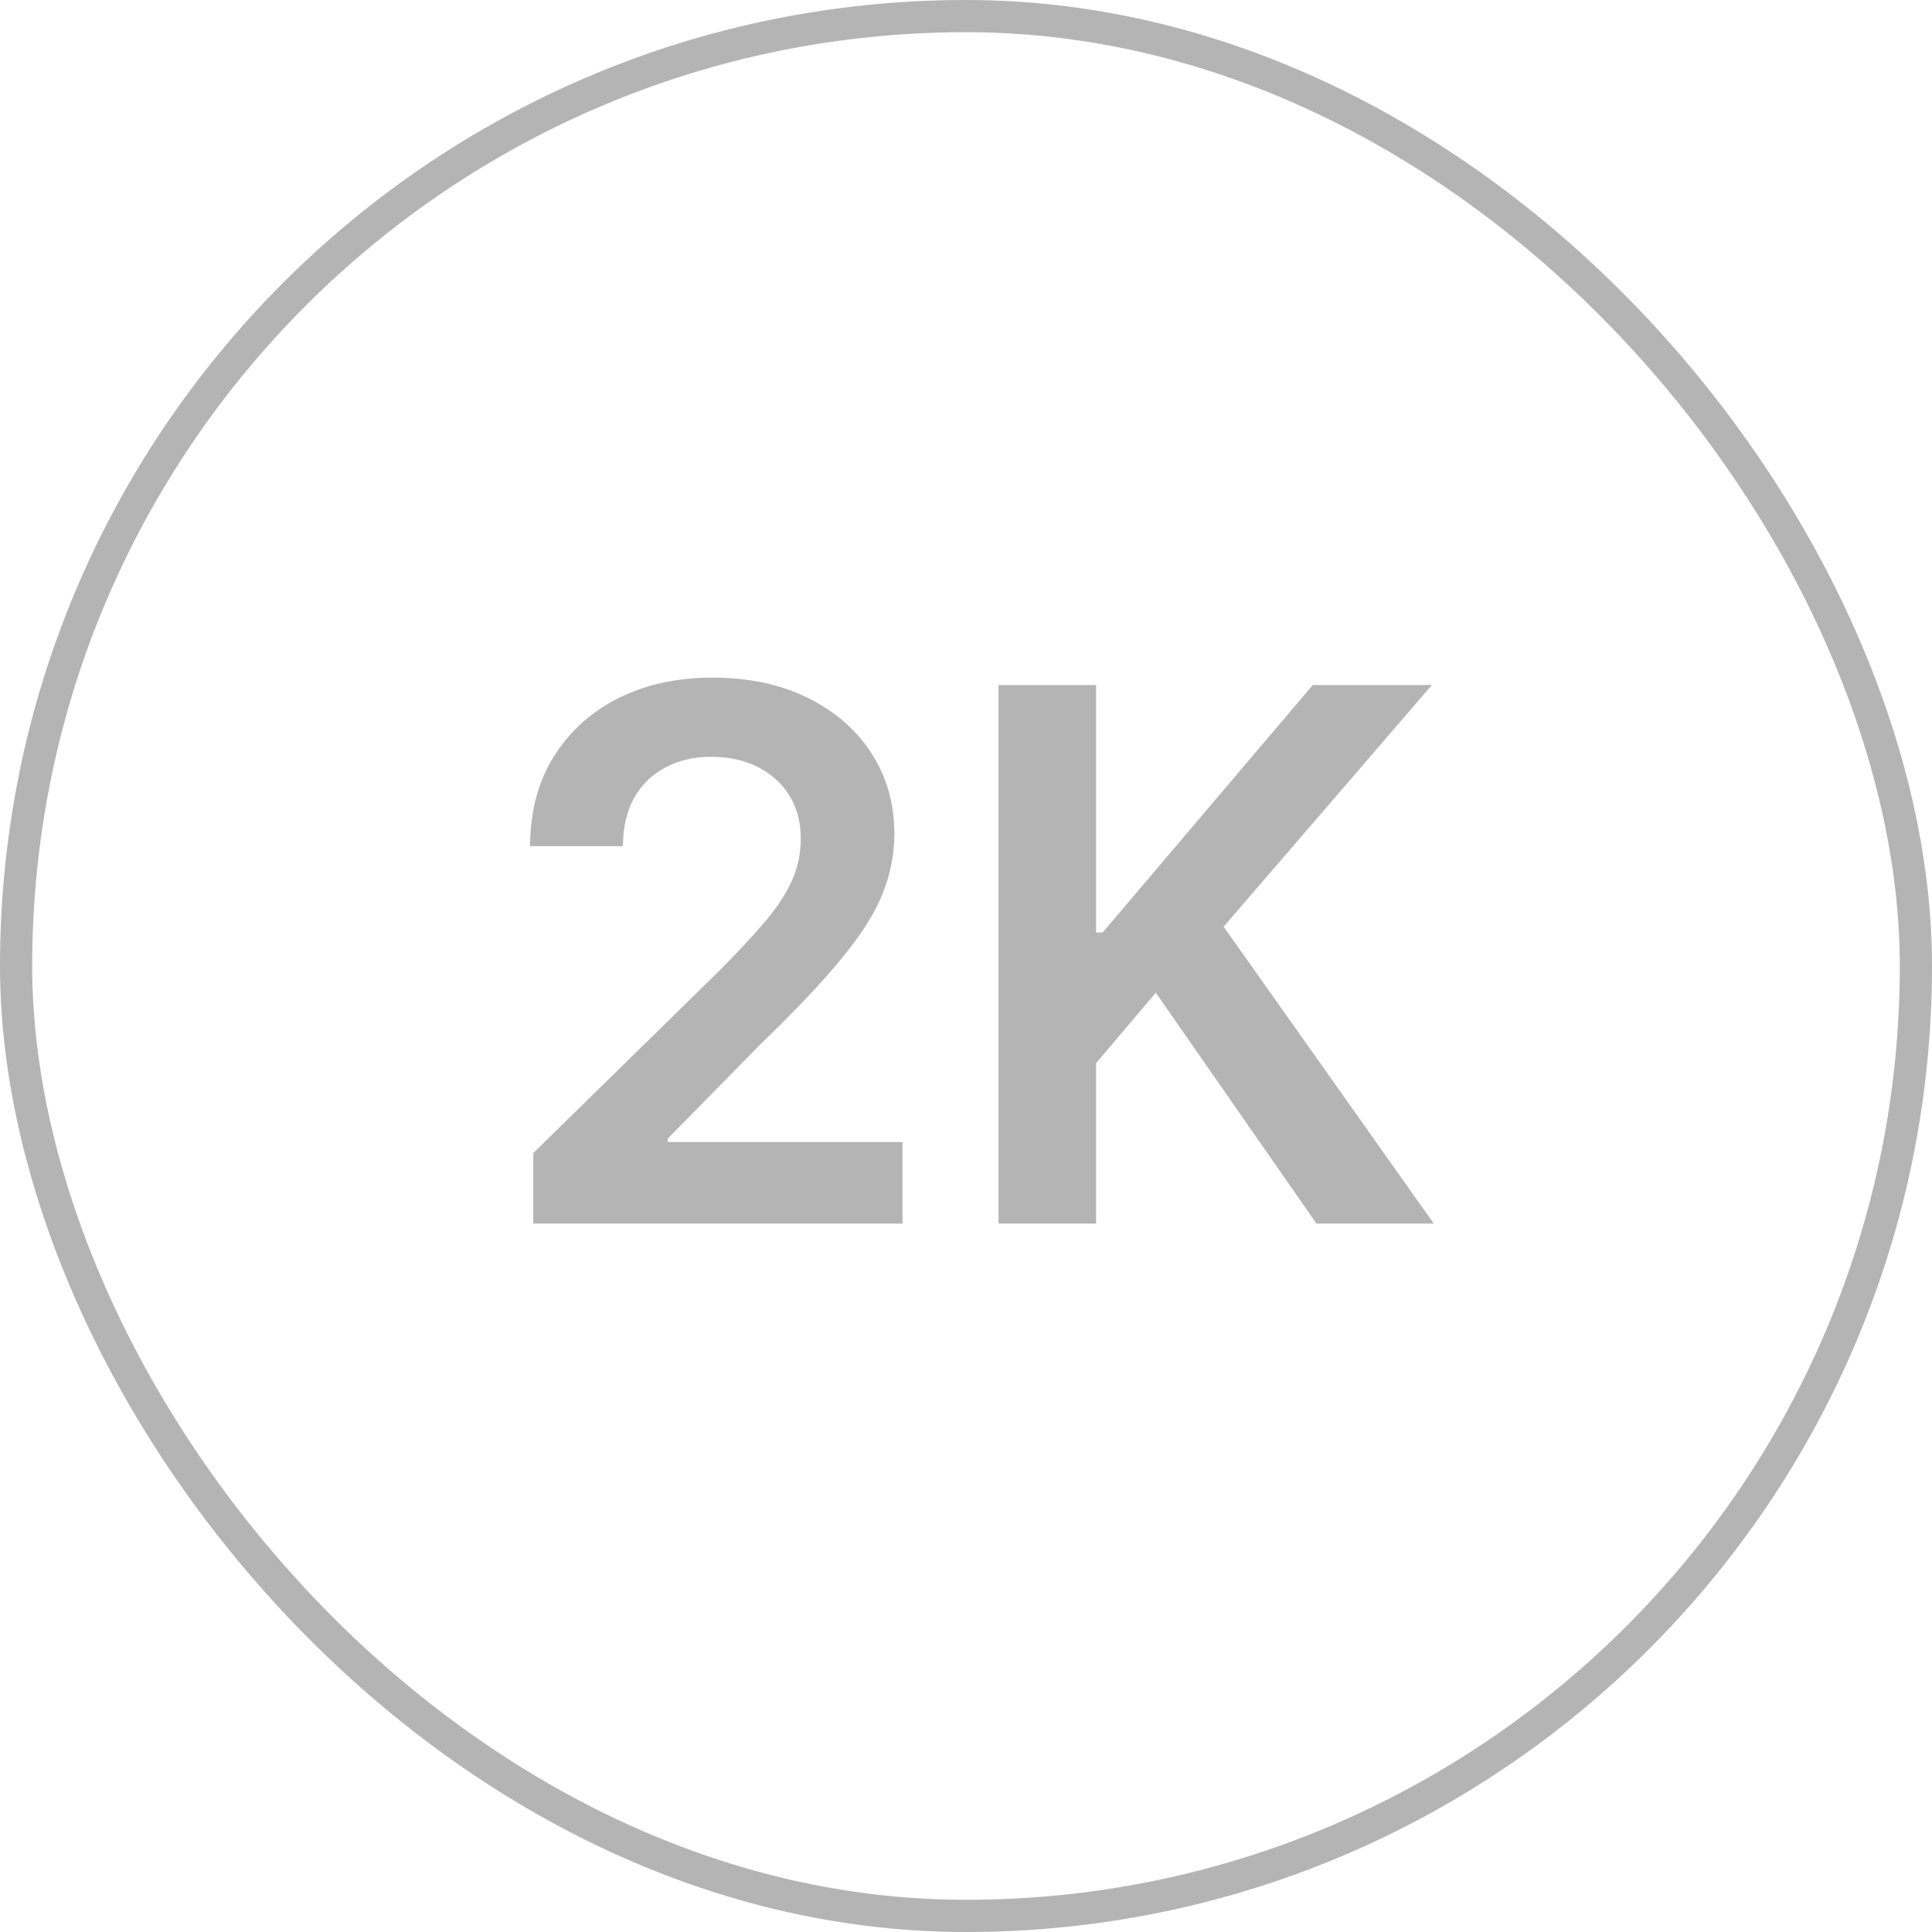
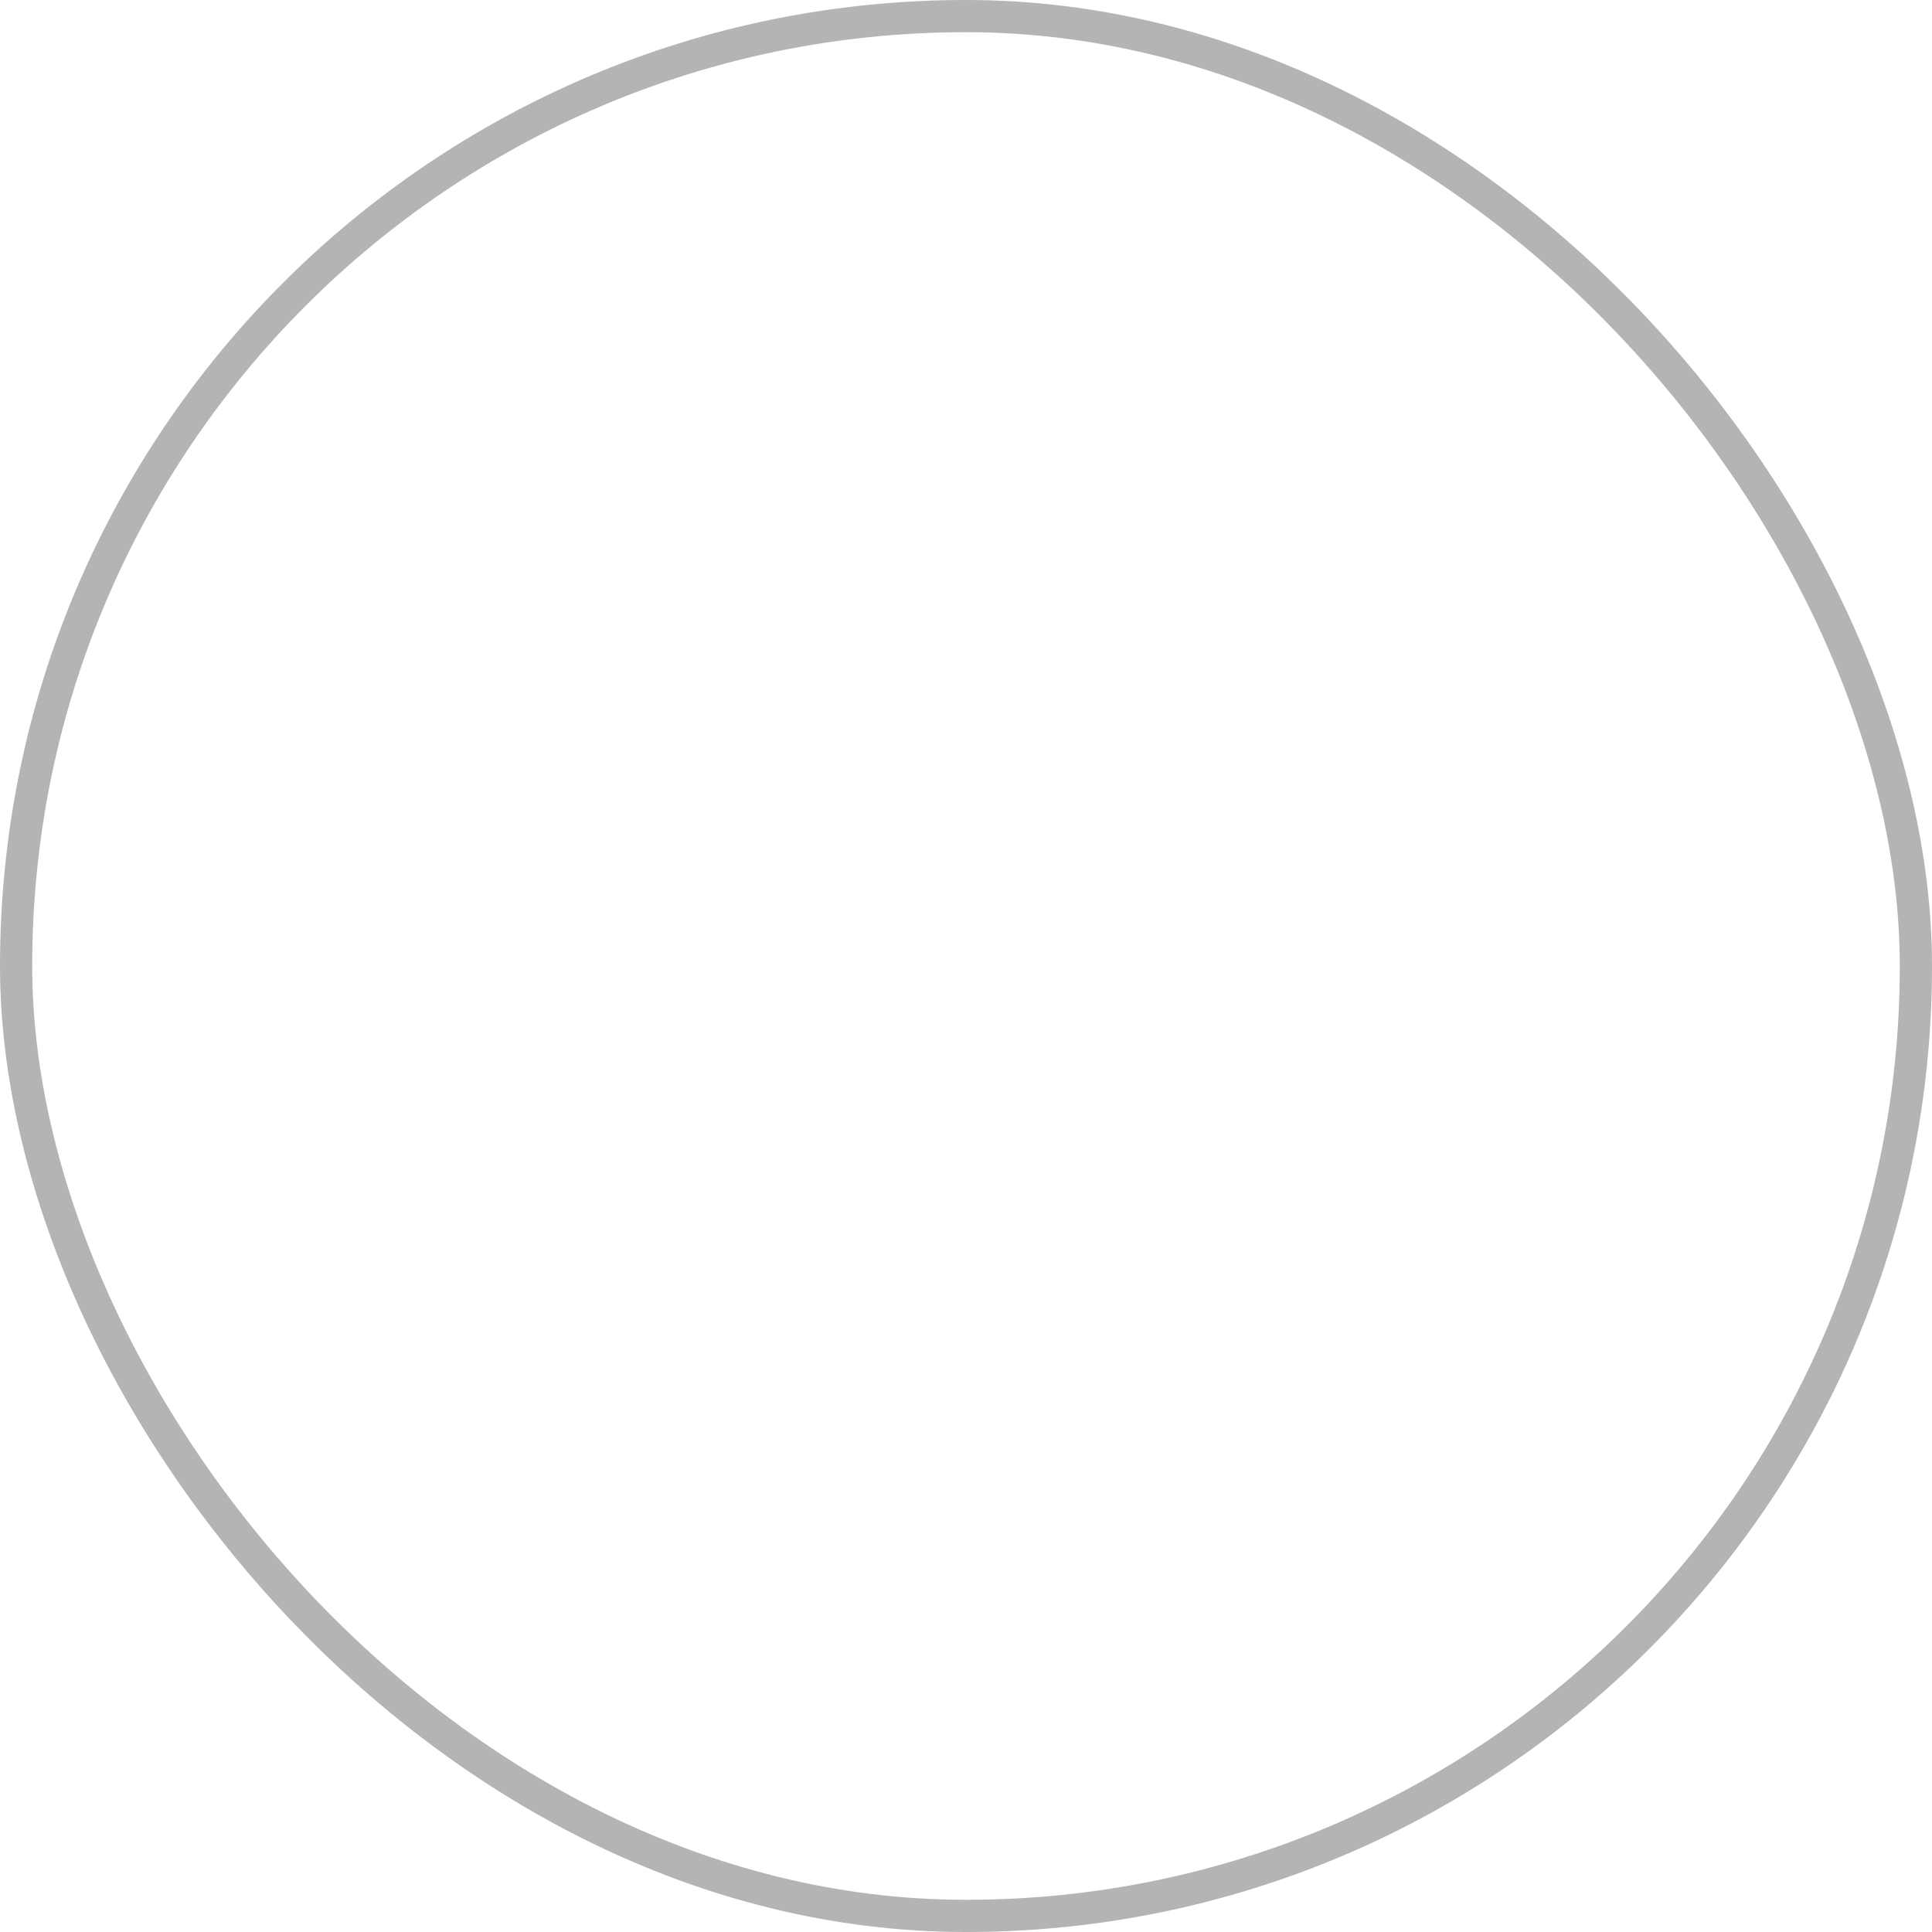
<svg xmlns="http://www.w3.org/2000/svg" width="60" height="60" viewBox="0 0 60 60" fill="none">
  <rect x="0.5" y="0.5" width="59" height="59" rx="29.5" stroke="#B4B4B4" />
-   <path d="M16.561 38V35.811L22.368 30.118C22.924 29.557 23.387 29.059 23.757 28.624C24.127 28.188 24.405 27.766 24.59 27.358C24.775 26.949 24.868 26.514 24.868 26.051C24.868 25.523 24.748 25.071 24.508 24.695C24.269 24.314 23.939 24.02 23.52 23.813C23.101 23.606 22.624 23.503 22.091 23.503C21.541 23.503 21.059 23.617 20.645 23.846C20.231 24.069 19.91 24.387 19.681 24.801C19.458 25.215 19.346 25.708 19.346 26.279H16.463C16.463 25.218 16.706 24.295 17.19 23.511C17.675 22.727 18.342 22.119 19.191 21.689C20.046 21.259 21.026 21.044 22.131 21.044C23.253 21.044 24.239 21.254 25.088 21.673C25.938 22.092 26.596 22.667 27.065 23.396C27.538 24.126 27.775 24.959 27.775 25.896C27.775 26.522 27.656 27.137 27.416 27.741C27.176 28.346 26.754 29.016 26.15 29.751C25.551 30.486 24.71 31.376 23.626 32.422L20.743 35.354V35.468H28.029V38H16.561ZM31.01 38V21.273H34.04V28.959H34.244L40.77 21.273H44.47L38.001 28.779L44.527 38H40.884L35.894 30.829L34.04 33.018V38H31.01Z" fill="#B4B4B4" />
</svg>